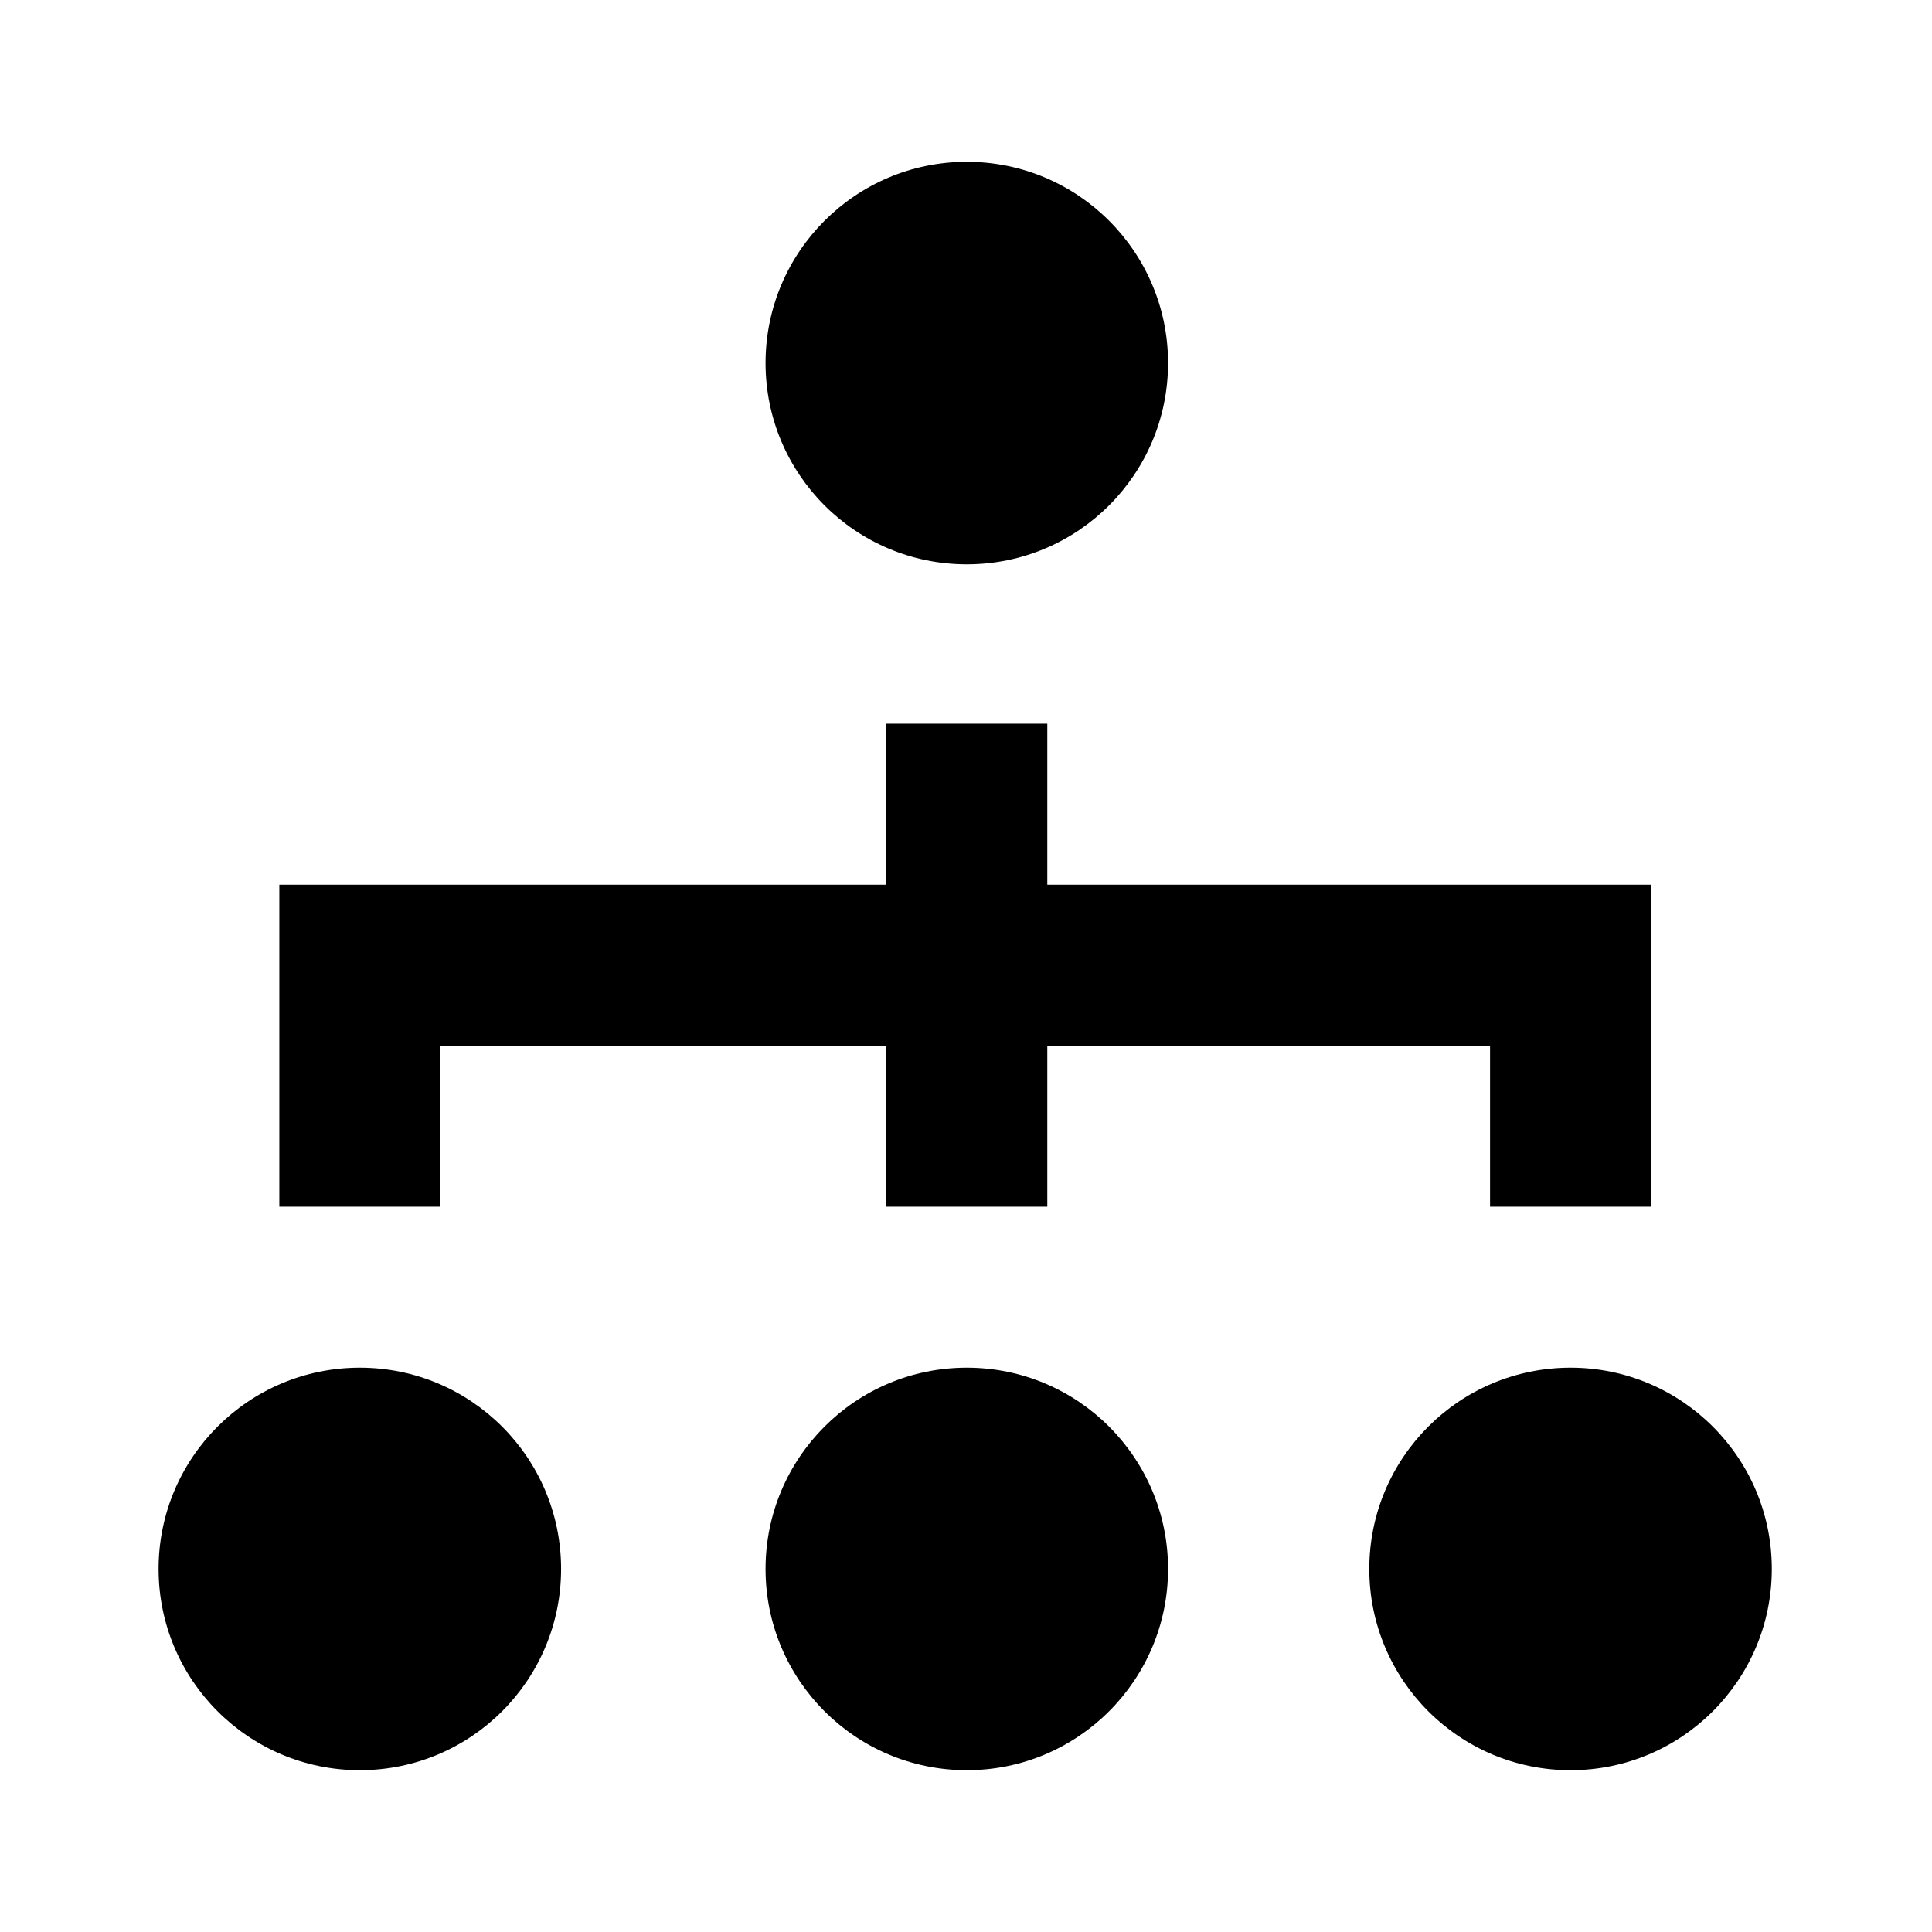
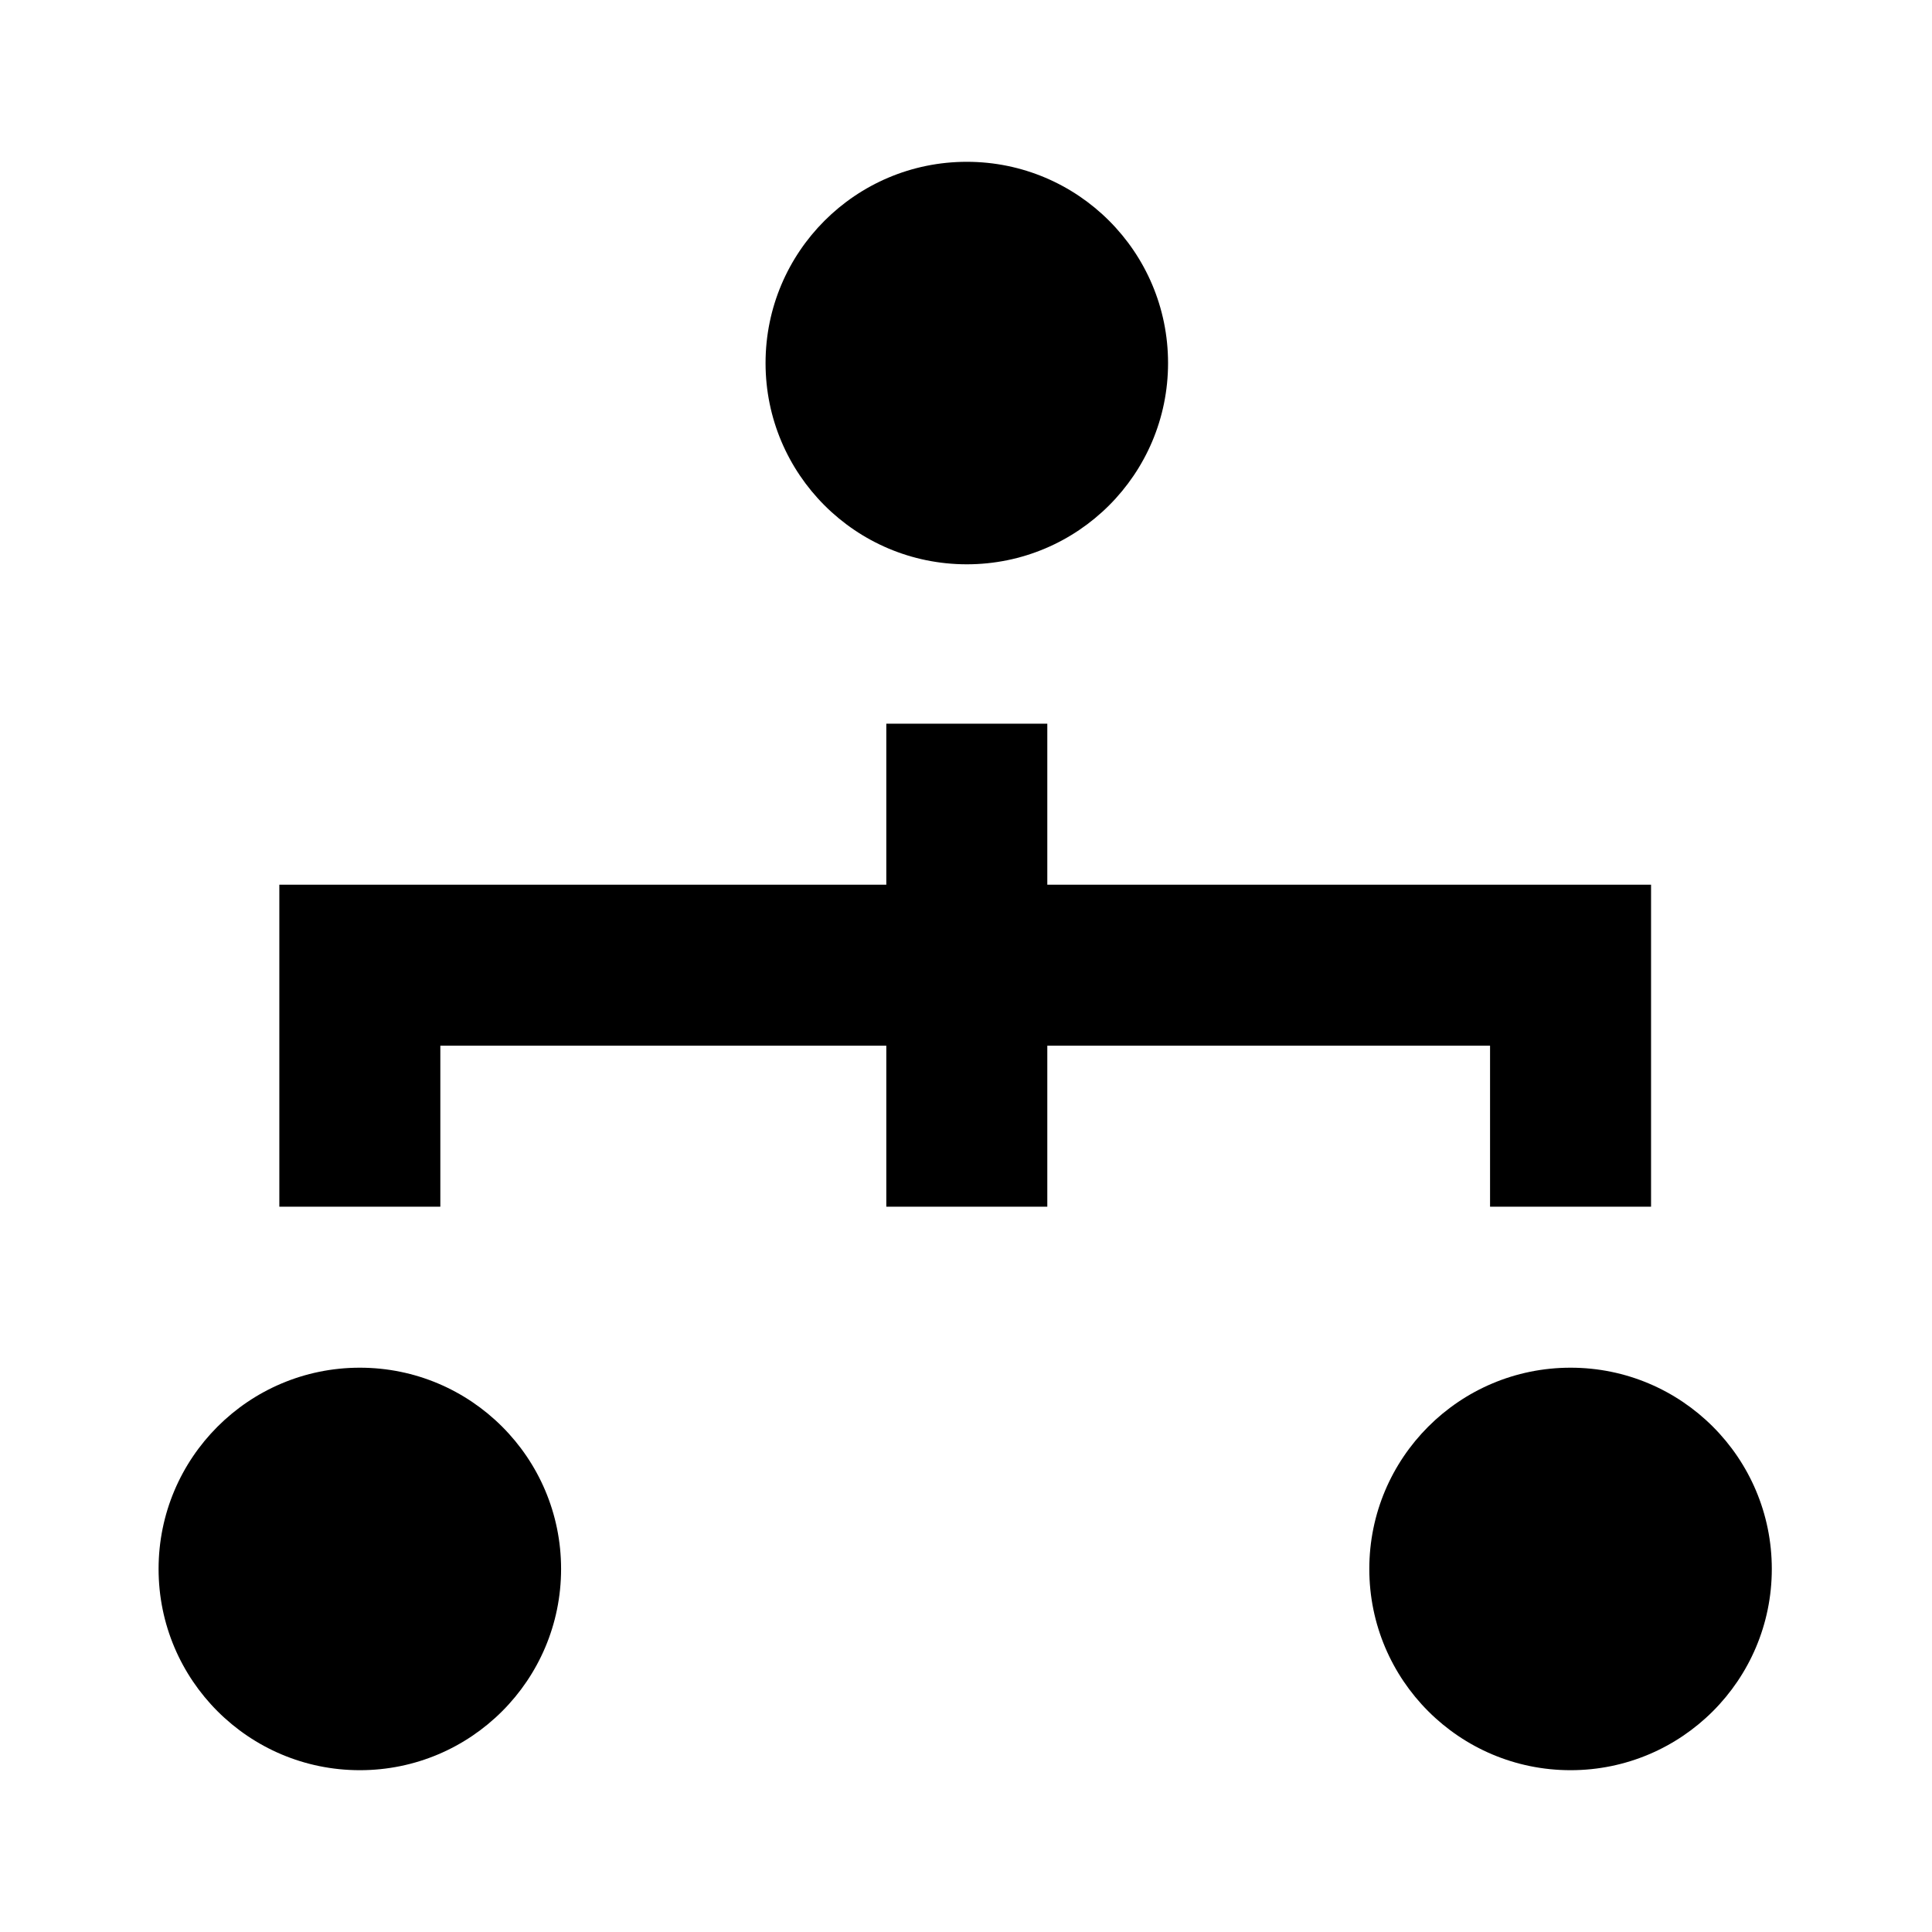
<svg xmlns="http://www.w3.org/2000/svg" viewBox="0 0 24 24" fill="currentColor">
  <polygon points="20.01 10.99 18.51 10.99 13.01 10.99 13.01 8.99 11.01 8.99 11.01 10.99 5.47 10.99 4.01 10.99 3.47 10.99 3.47 14.99 5.47 14.99 5.47 12.99 11.01 12.99 11.01 14.99 13.01 14.99 13.01 12.99 18.51 12.99 18.51 14.99 20.51 14.99 20.51 10.99 20.01 10.99" />
  <circle cx="12.01" cy="4.51" r="2.5" />
  <circle cx="4.47" cy="19.49" r="2.5" />
-   <circle cx="12.01" cy="19.49" r="2.5" />
  <circle cx="19.51" cy="19.49" r="2.5" />
</svg>